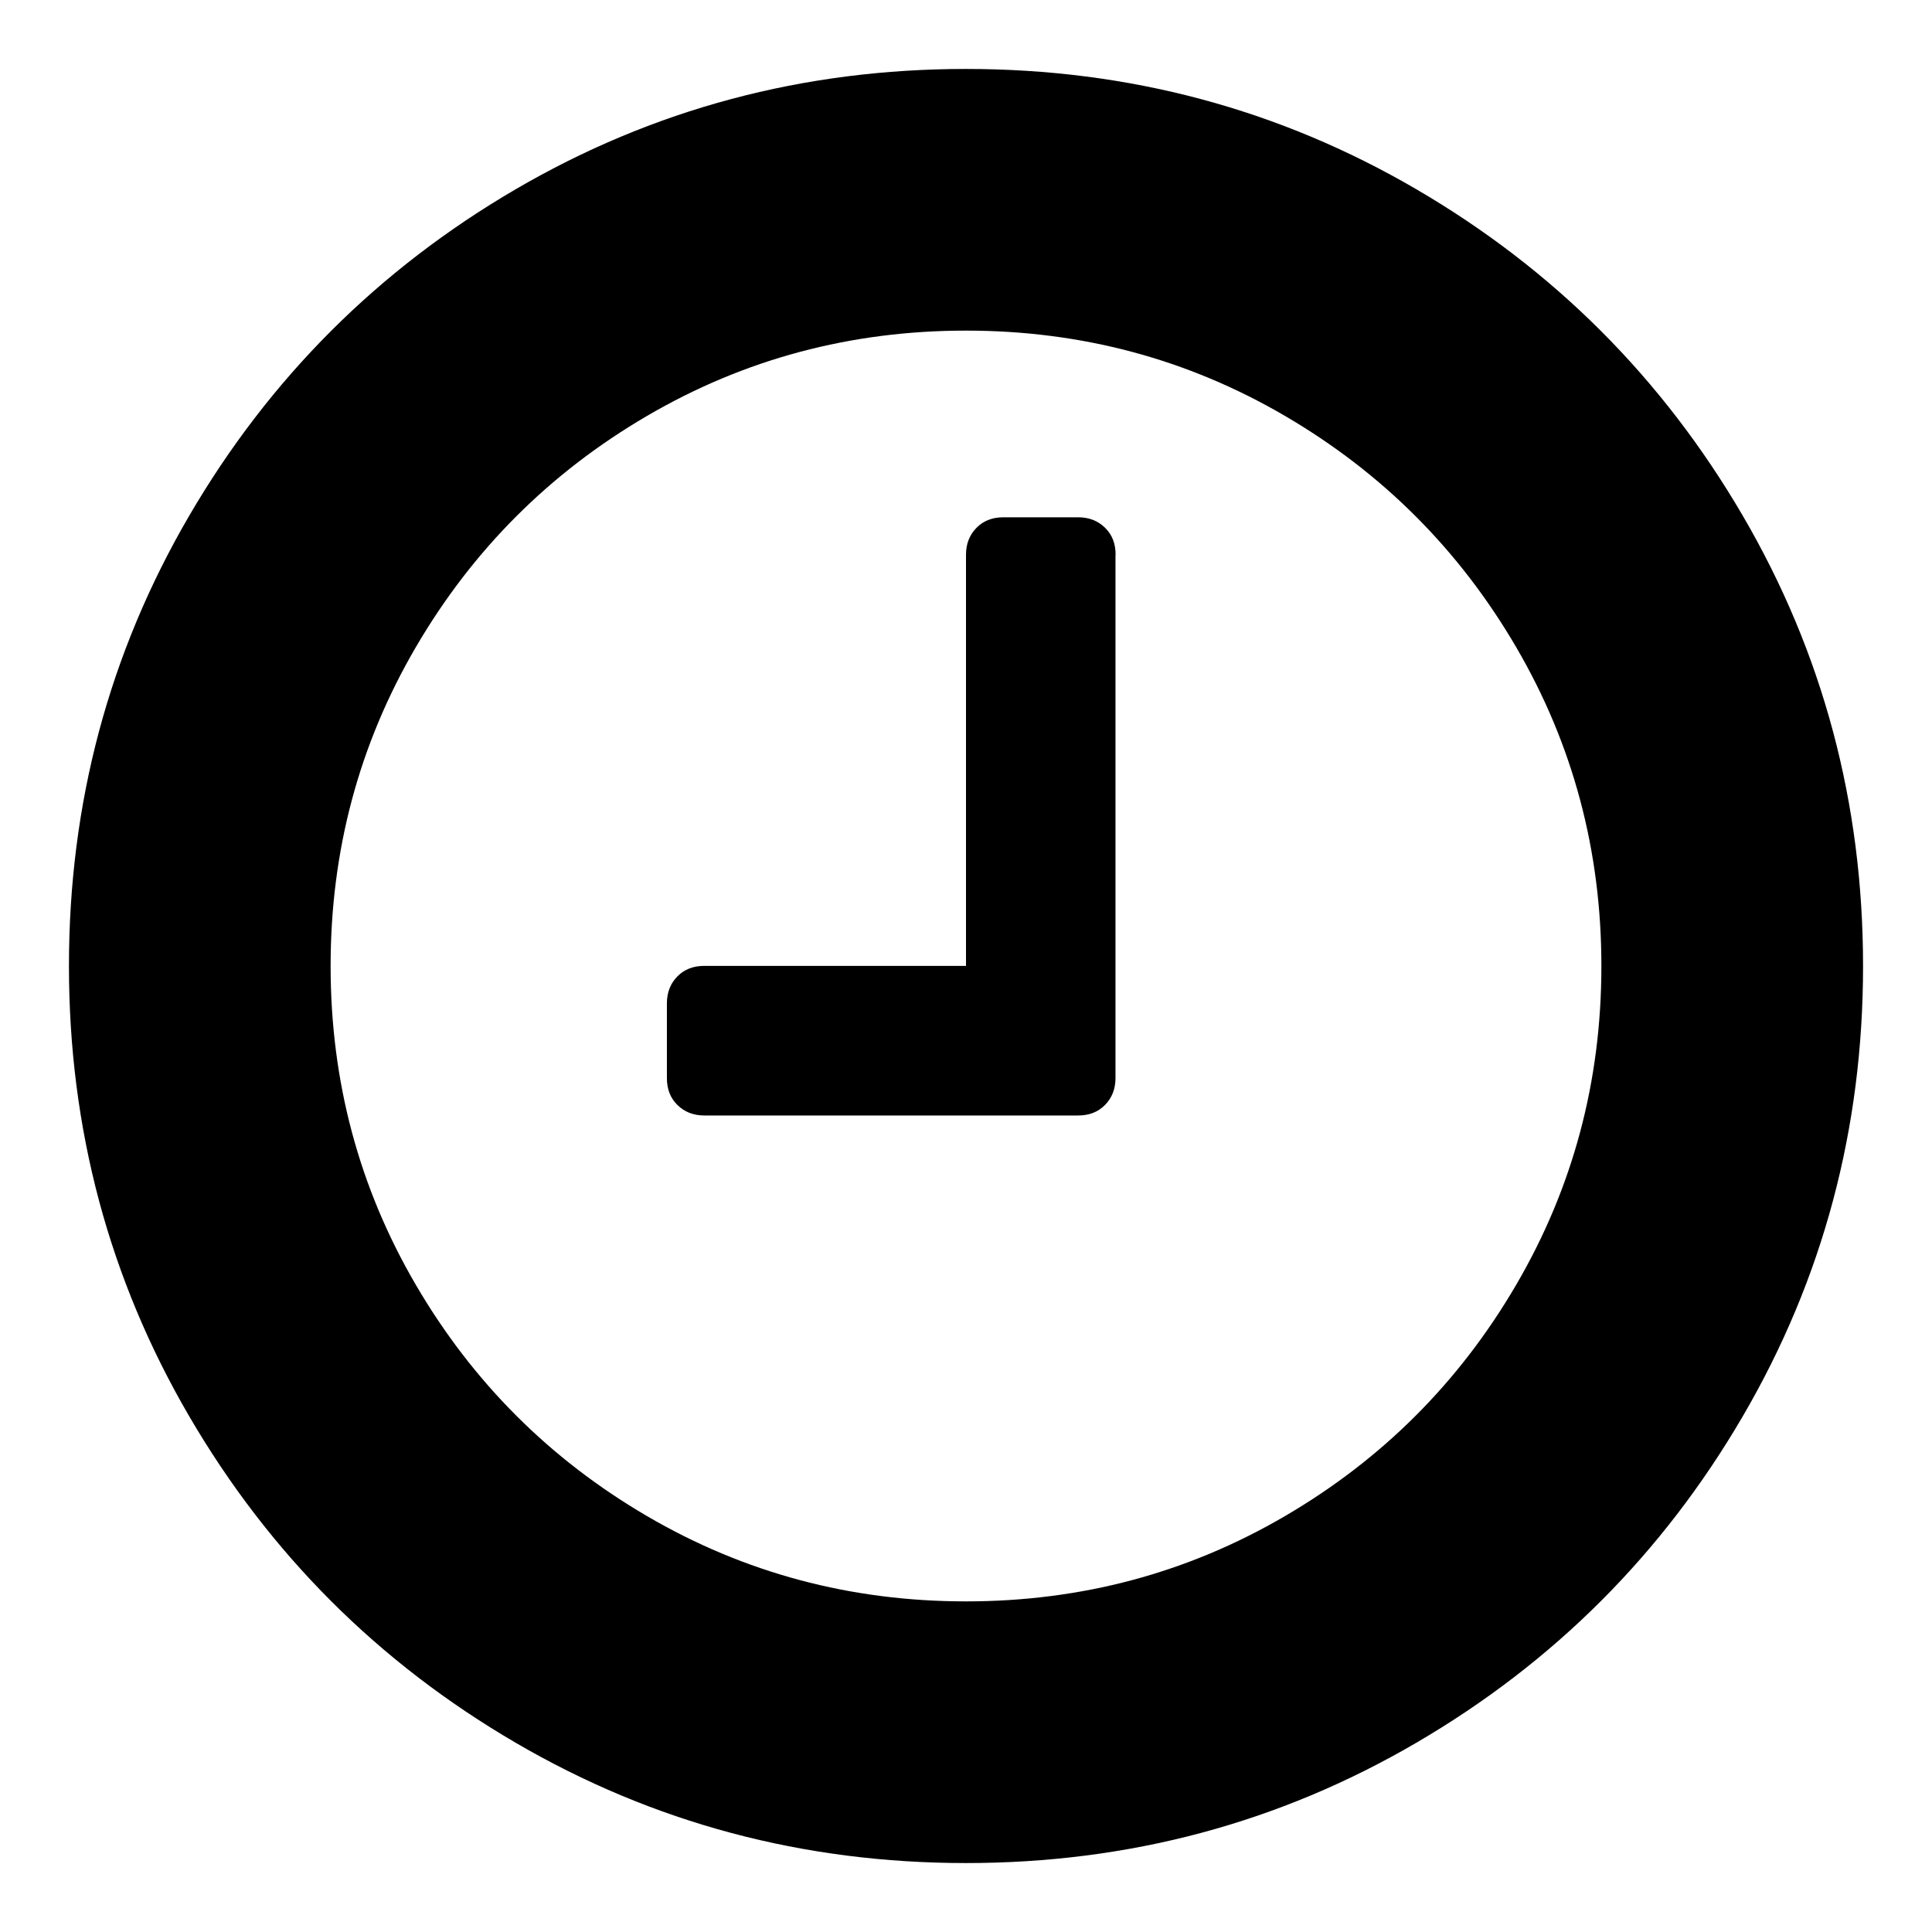
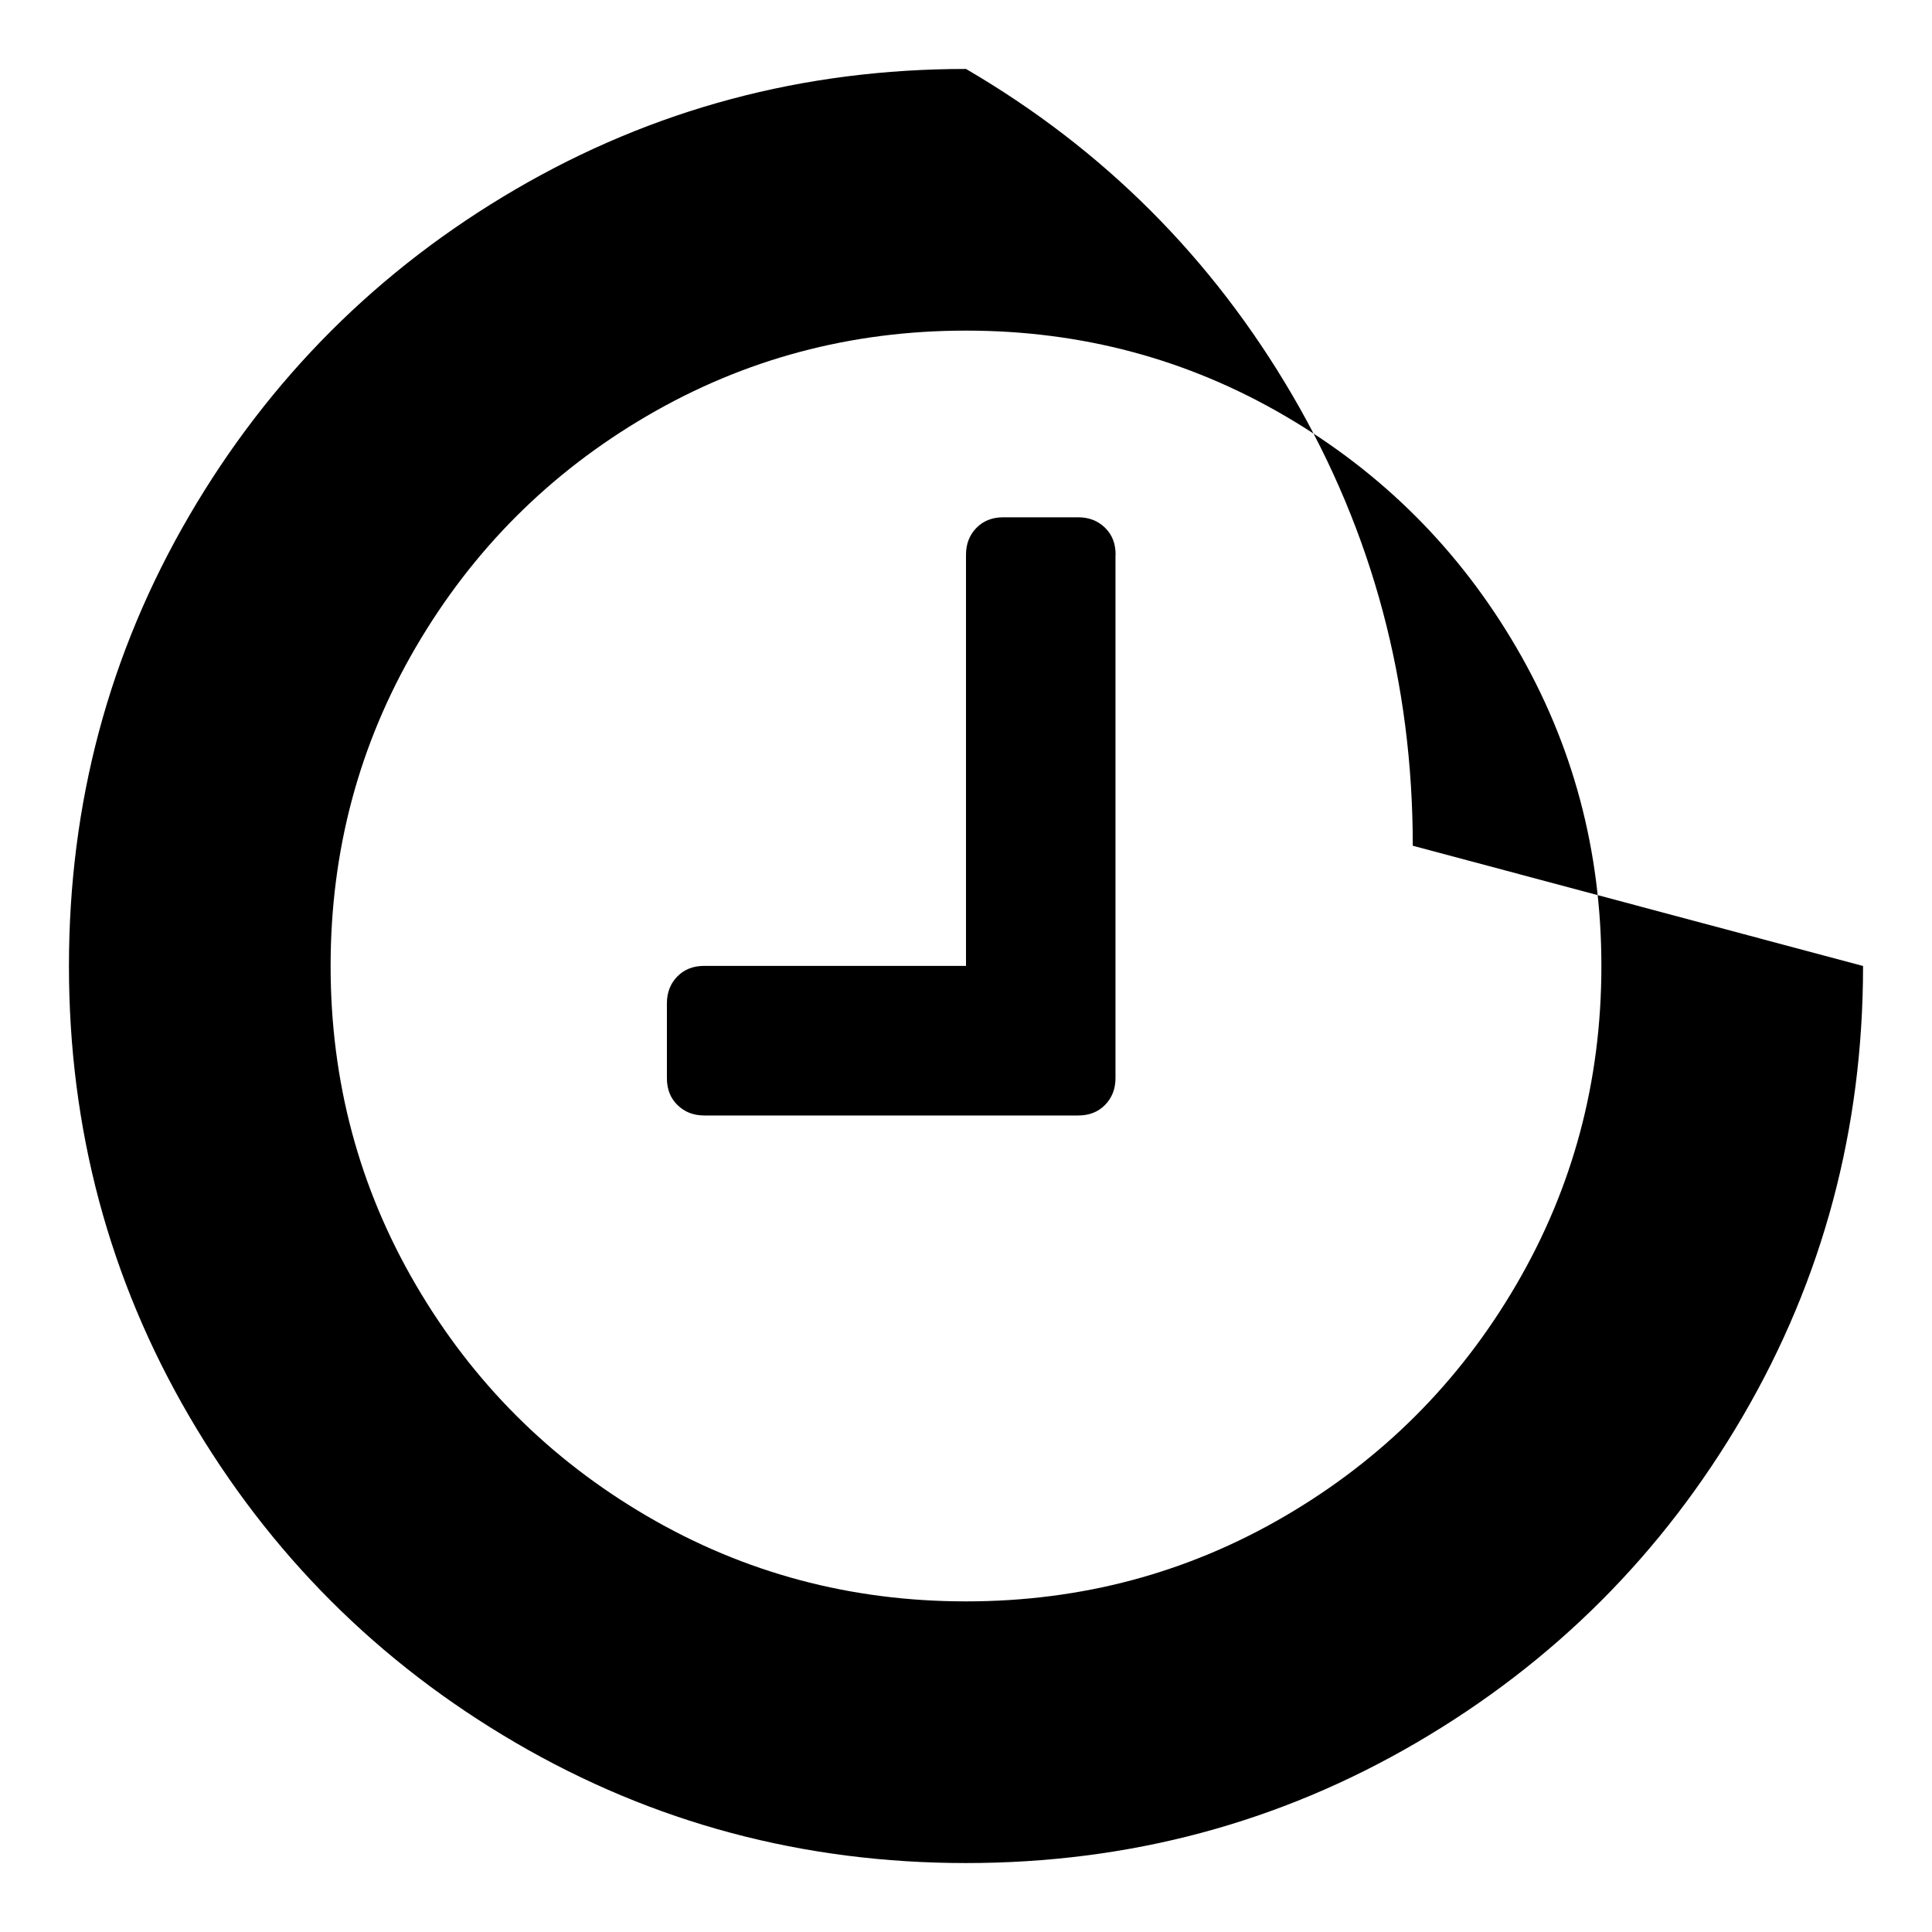
<svg xmlns="http://www.w3.org/2000/svg" id="Layer_1" data-name="Layer 1" viewBox="0 0 16 16">
  <defs>
    <style>
      .cls-1 {
        fill: #000;
        stroke-width: 0px;
      }
    </style>
  </defs>
  <g id="icon">
-     <path class="cls-1" d="M9.238,4.595v4.333c0,.09-.029.164-.087.223s-.132.087-.223.087h-3.095c-.09,0-.164-.029-.223-.087s-.087-.132-.087-.223v-.619c0-.09.029-.164.087-.223s.132-.087.223-.087h2.167v-3.405c0-.09.029-.164.087-.223s.132-.087.223-.087h.619c.09,0,.164.029.223.087s.087.132.087.223ZM13.262,8c0-.954-.235-1.835-.706-2.641s-1.109-1.444-1.915-1.915-1.686-.706-2.641-.706-1.835.235-2.641.706-1.444,1.109-1.915,1.915-.706,1.686-.706,2.641.235,1.835.706,2.641,1.109,1.444,1.915,1.915,1.686.706,2.641.706,1.835-.235,2.641-.706,1.444-1.109,1.915-1.915.706-1.686.706-2.641ZM15.429,8c0,1.348-.332,2.591-.996,3.729s-1.565,2.039-2.704,2.704-2.381.996-3.729.996-2.591-.332-3.729-.996c-1.138-.664-2.039-1.565-2.704-2.704-.664-1.138-.996-2.381-.996-3.729s.332-2.591.996-3.729c.664-1.138,1.565-2.039,2.704-2.704,1.138-.664,2.381-.996,3.729-.996s2.591.332,3.729.996c1.138.664,2.039,1.565,2.704,2.704.664,1.138.996,2.381.996,3.729Z" />
+     <path class="cls-1" d="M9.238,4.595v4.333c0,.09-.029.164-.087.223s-.132.087-.223.087h-3.095c-.09,0-.164-.029-.223-.087s-.087-.132-.087-.223v-.619c0-.09.029-.164.087-.223s.132-.087.223-.087h2.167v-3.405c0-.09.029-.164.087-.223s.132-.087.223-.087h.619c.09,0,.164.029.223.087s.087.132.087.223ZM13.262,8c0-.954-.235-1.835-.706-2.641s-1.109-1.444-1.915-1.915-1.686-.706-2.641-.706-1.835.235-2.641.706-1.444,1.109-1.915,1.915-.706,1.686-.706,2.641.235,1.835.706,2.641,1.109,1.444,1.915,1.915,1.686.706,2.641.706,1.835-.235,2.641-.706,1.444-1.109,1.915-1.915.706-1.686.706-2.641ZM15.429,8c0,1.348-.332,2.591-.996,3.729s-1.565,2.039-2.704,2.704-2.381.996-3.729.996-2.591-.332-3.729-.996c-1.138-.664-2.039-1.565-2.704-2.704-.664-1.138-.996-2.381-.996-3.729s.332-2.591.996-3.729c.664-1.138,1.565-2.039,2.704-2.704,1.138-.664,2.381-.996,3.729-.996c1.138.664,2.039,1.565,2.704,2.704.664,1.138.996,2.381.996,3.729Z" />
  </g>
</svg>